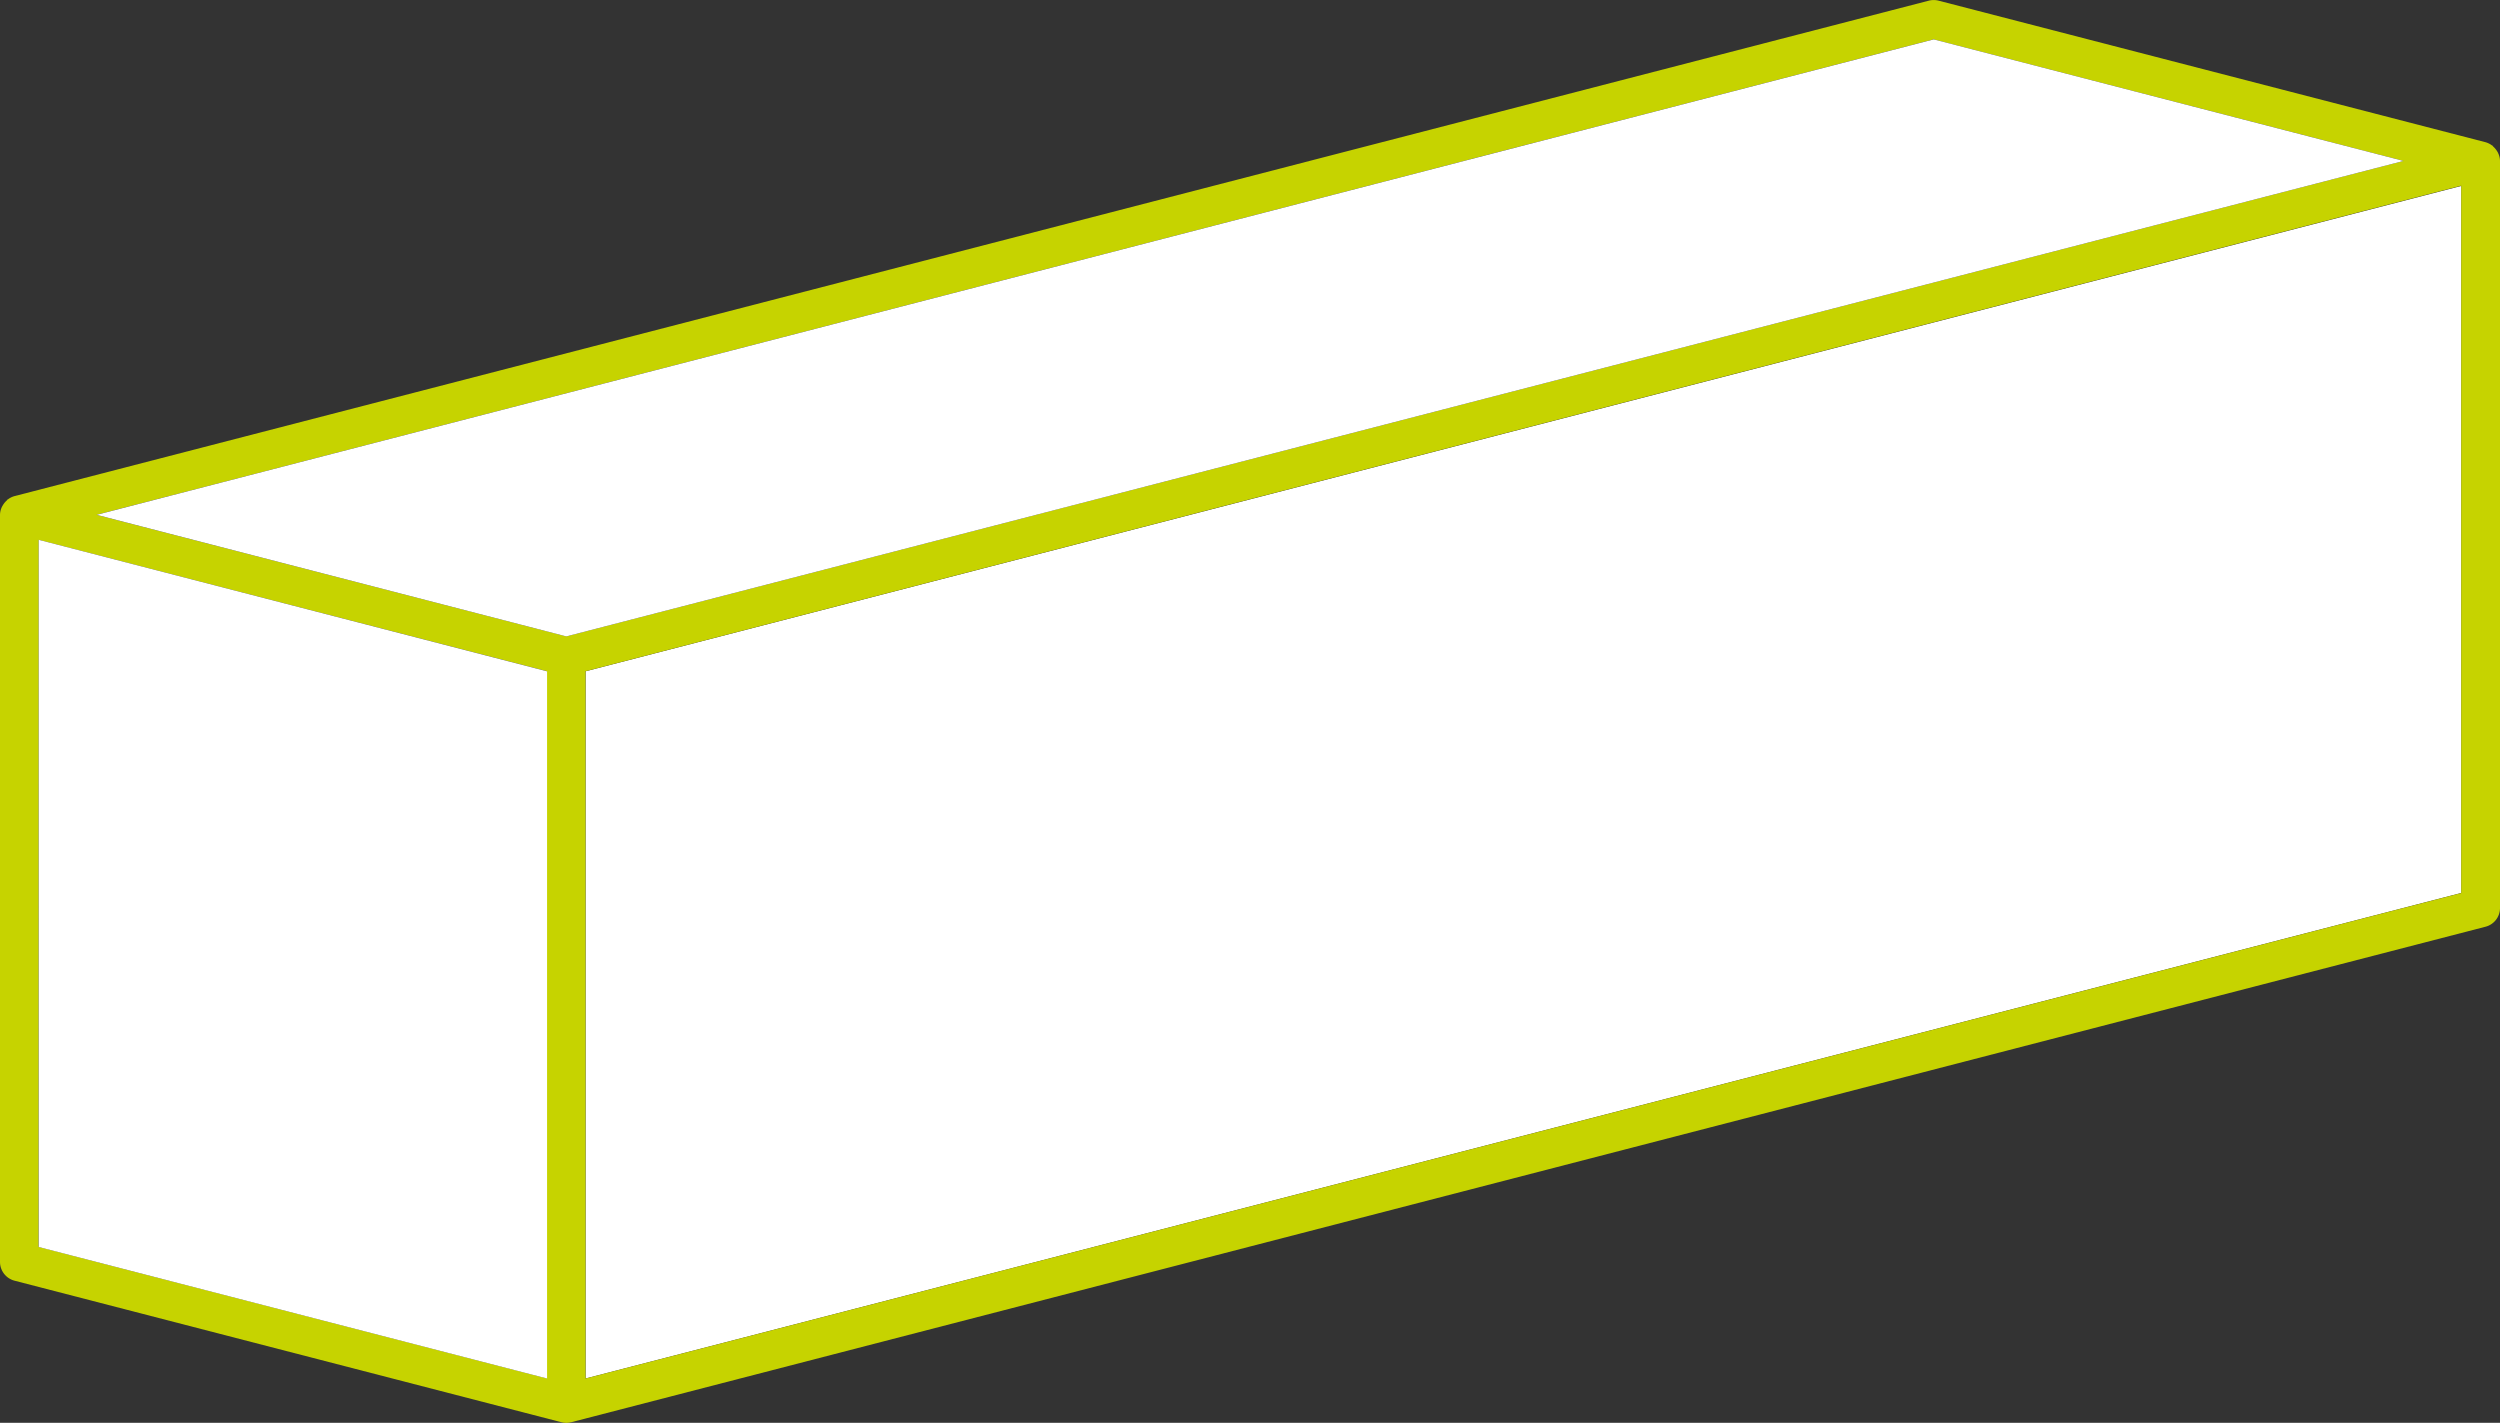
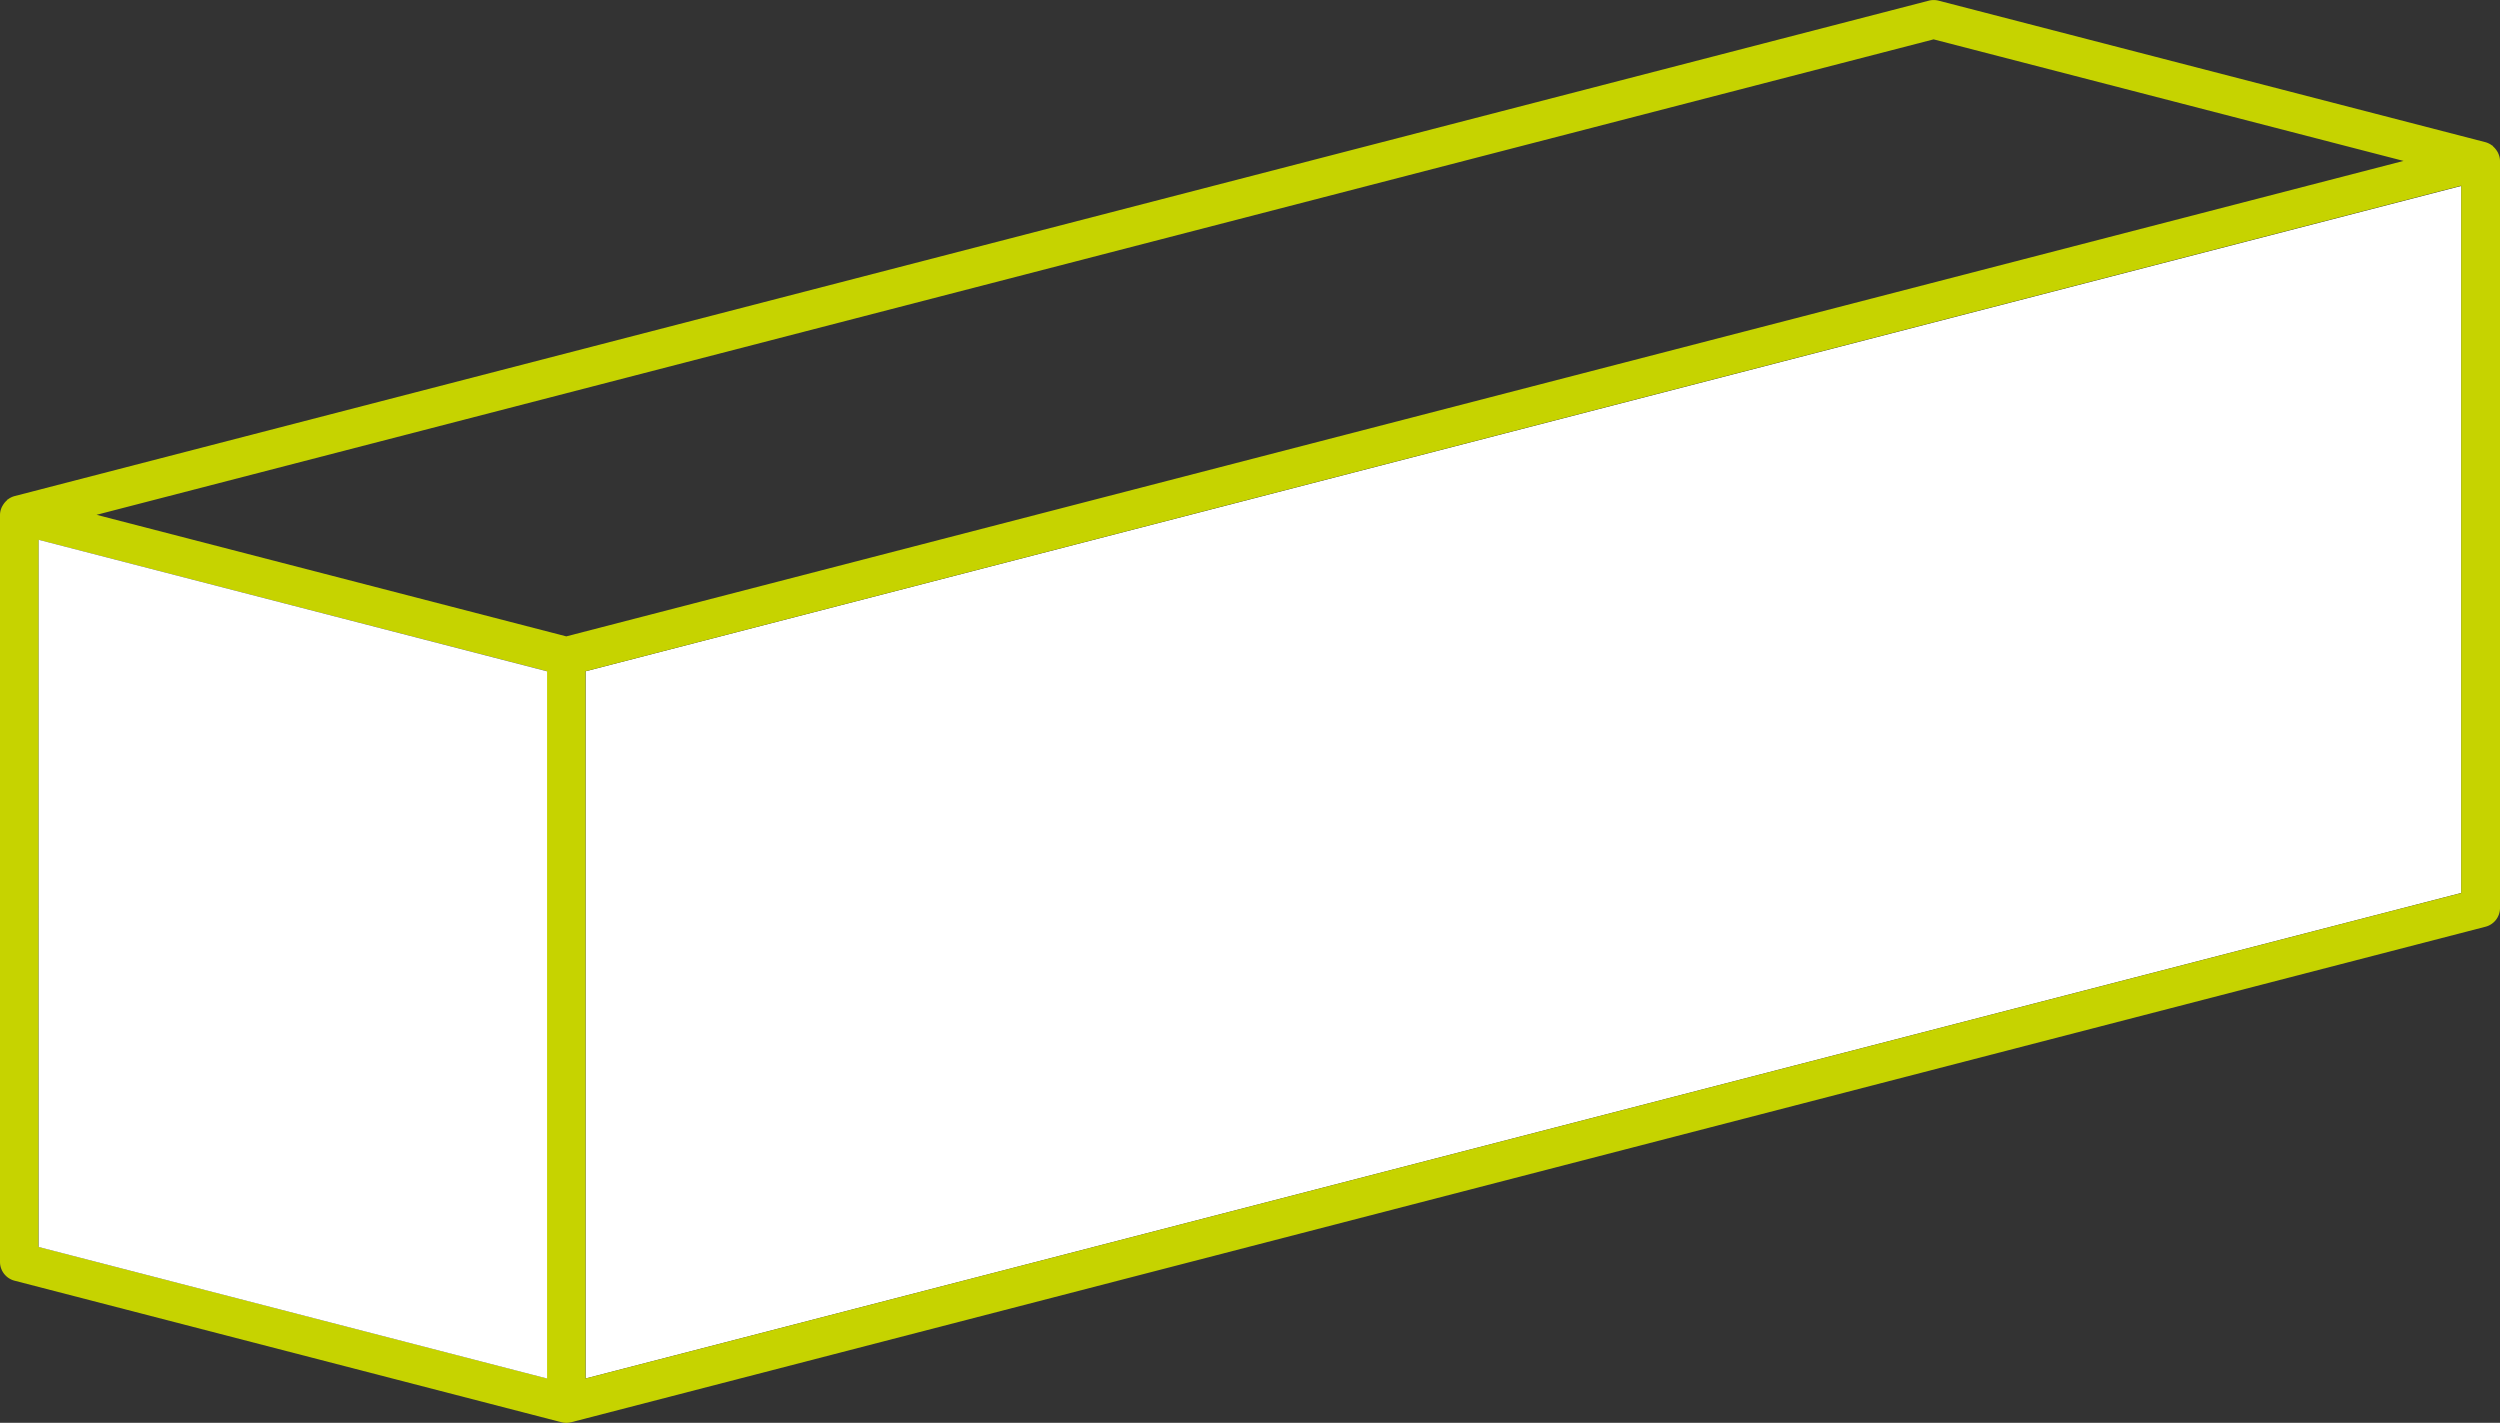
<svg xmlns="http://www.w3.org/2000/svg" id="hideaway" data-name="hideaway (large)" width="87.531" height="49.816" viewBox="0 0 87.531 49.816">
  <rect x="0" y="0" width="87.531" height="49.816" fill="#333333" stroke="none" />
  <defs>
    <clipPath id="clip-path">
      <rect id="Rectangle_402" data-name="Rectangle 402" width="87.531" height="49.816" fill="none" />
    </clipPath>
  </defs>
  <path id="Path_932" data-name="Path 932" d="M15.142,21.8v24.76l65.673-17V4.807Z" transform="translate(5.362 1.703)" fill="#fff" />
  <g id="Group_554" data-name="Group 554">
    <g id="Group_553" data-name="Group 553" clip-path="url(#clip-path)">
      <path id="Path_933" data-name="Path 933" d="M87.433,5.3a.7.7,0,0,0-.137-.167c-.012-.011-.016-.026-.028-.035L87.25,5.09a.7.7,0,0,0-.227-.112L67.873.022a.682.682,0,0,0-.339,0L.508,17.369a.678.678,0,0,0-.226.111l-.018.008c-.012.009-.018.026-.028.035a.653.653,0,0,0-.137.168.521.521,0,0,0-.037.066A.664.664,0,0,0,0,18.024V44.182a.681.681,0,0,0,.508.657l19.15,4.956a.672.672,0,0,0,.339,0L87.023,32.446a.676.676,0,0,0,.508-.655V5.634a.654.654,0,0,0-.062-.267.642.642,0,0,0-.035-.068m-3.281.334L19.827,22.28,3.38,18.024,67.7,1.377ZM1.354,18.9,19.15,23.5v24.76l-17.8-4.605ZM20.5,48.264V23.5l65.673-17V31.266Z" transform="translate(0 0.001)" fill="#C6D300" />
-       <path id="Path_934" data-name="Path 934" d="M18.943,21.921,83.268,5.274,66.82,1.018,2.5,17.664Z" transform="translate(0.884 0.361)" fill="#fff" />
      <path id="Path_935" data-name="Path 935" d="M18.8,18.562,1,13.957v24.76l17.8,4.605Z" transform="translate(0.354 4.943)" fill="#fff" />
    </g>
  </g>
</svg>